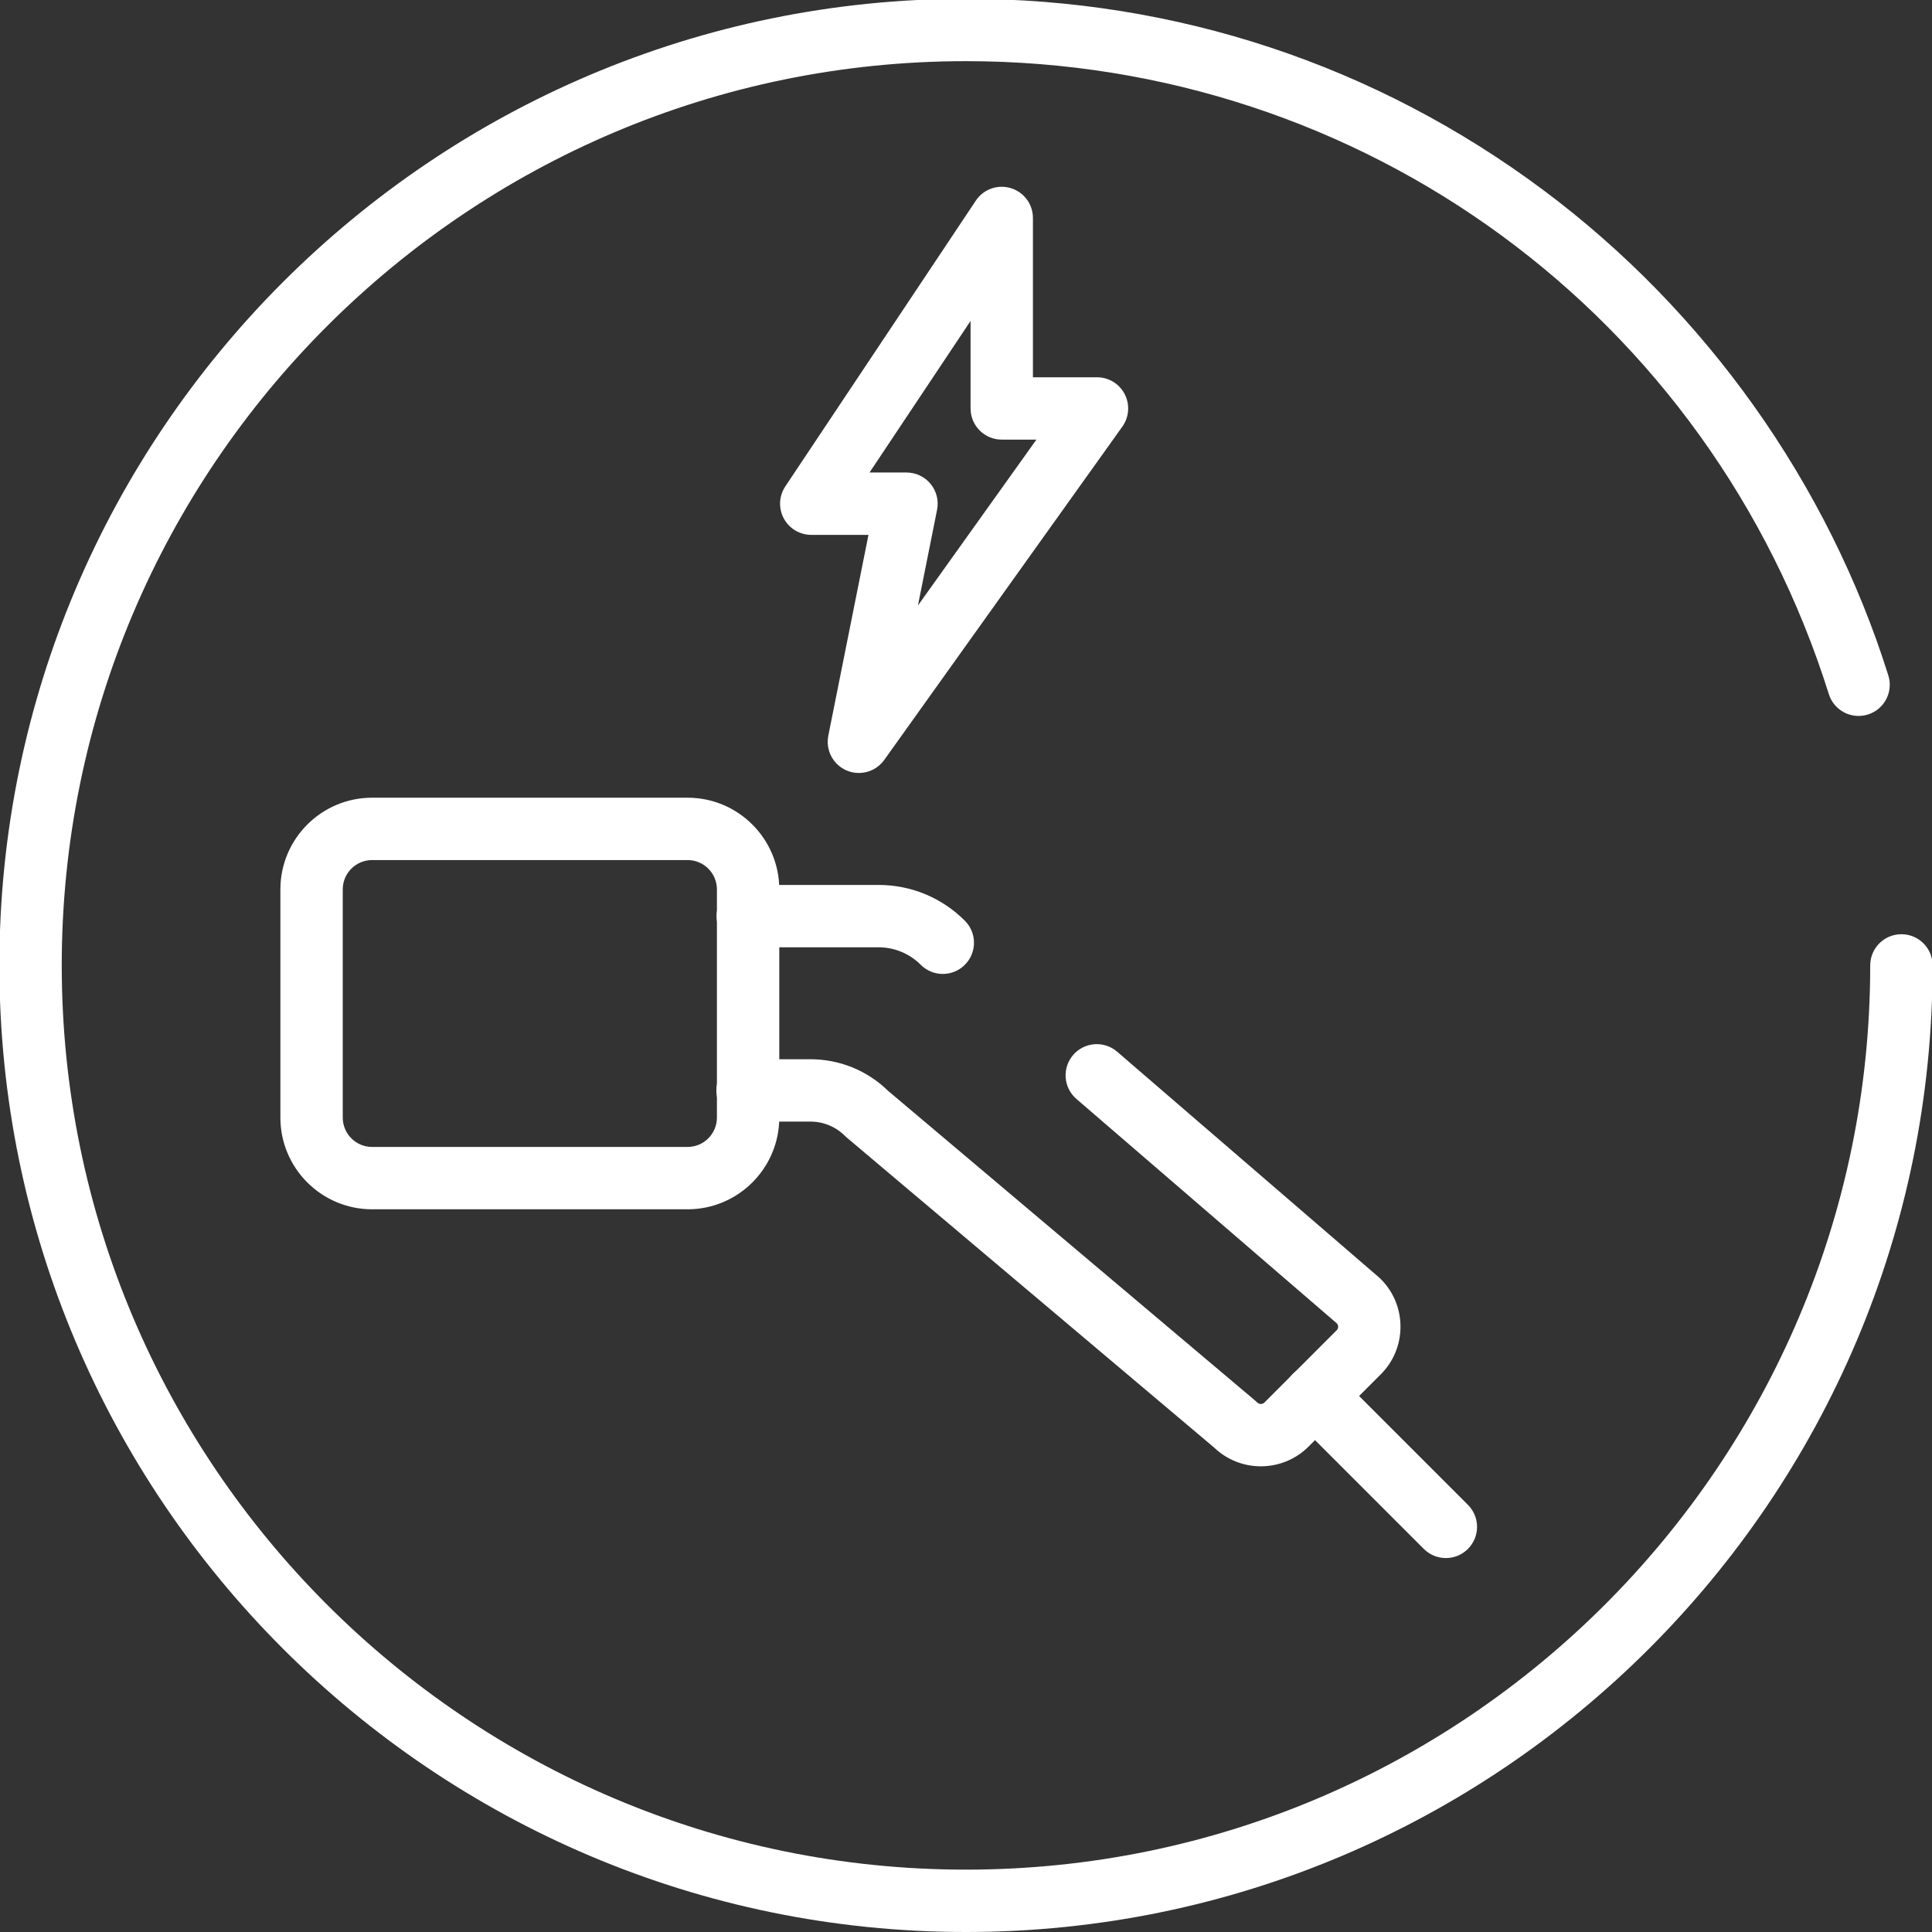
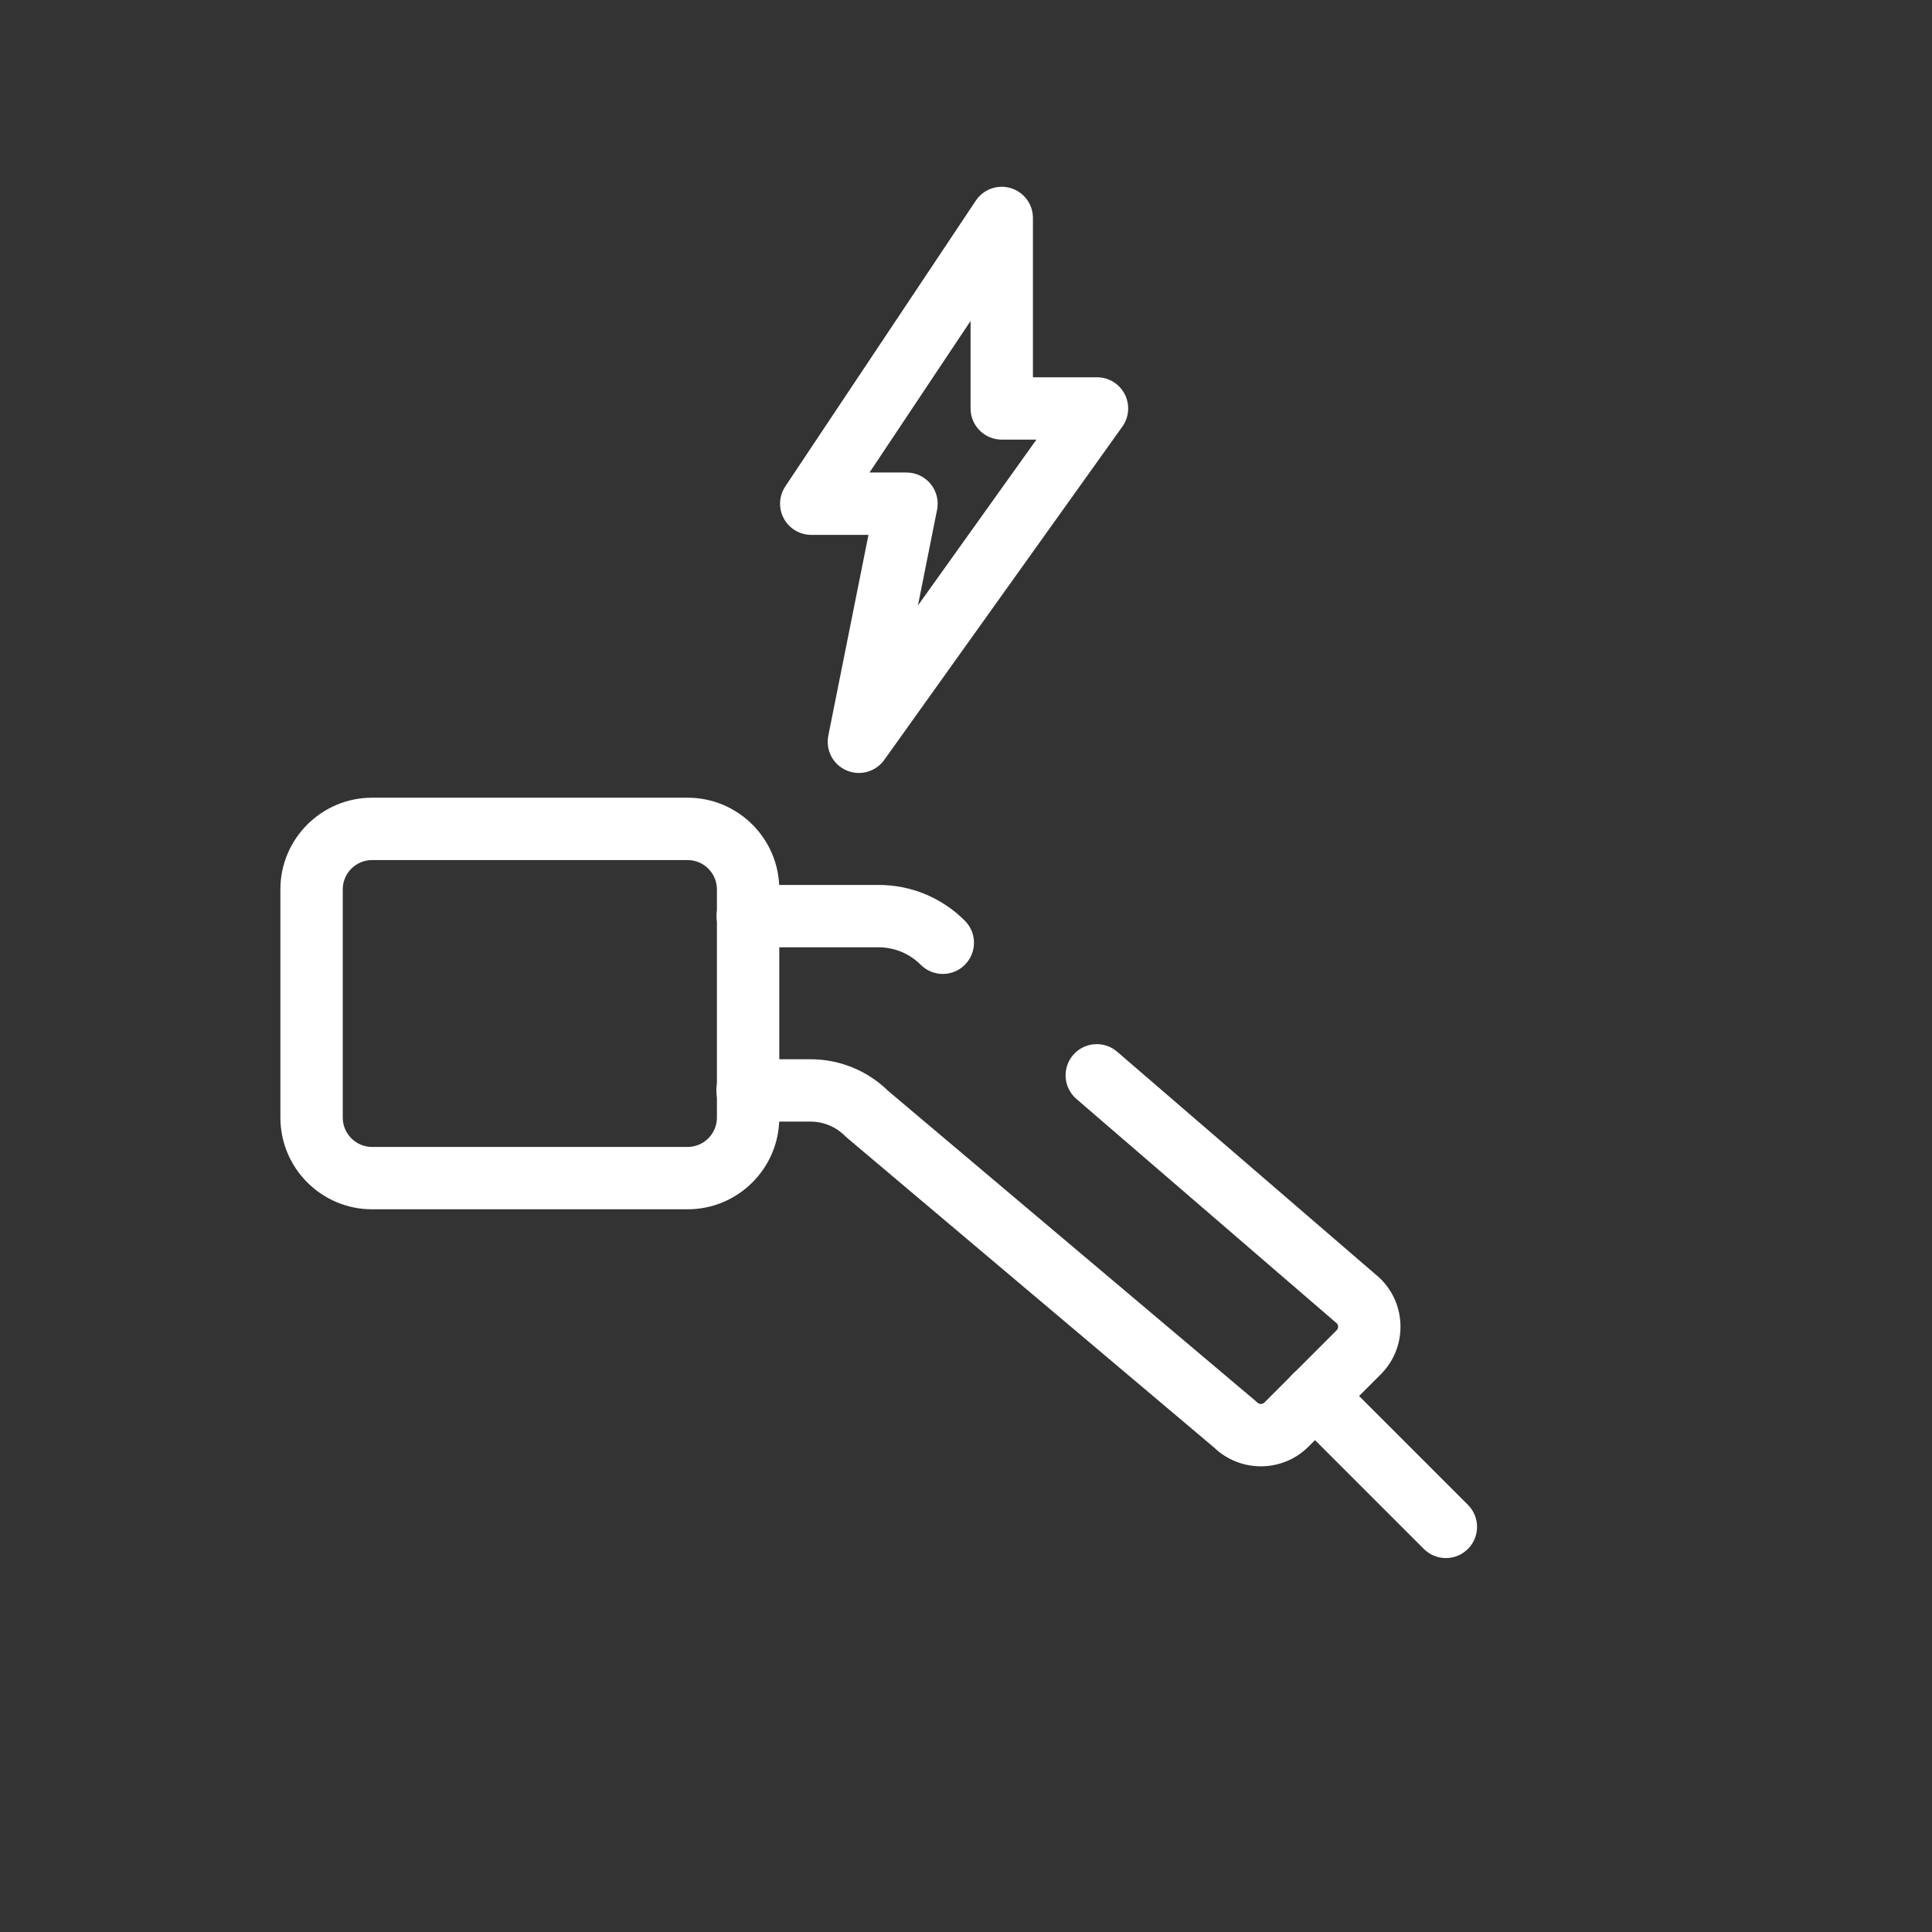
<svg xmlns="http://www.w3.org/2000/svg" xmlns:ns1="http://sodipodi.sourceforge.net/DTD/sodipodi-0.dtd" xmlns:ns2="http://www.inkscape.org/namespaces/inkscape" width="52.917mm" height="52.917mm" viewBox="0 0 52.917 52.917" version="1.1" id="svg1">
  <rect x="0" y="0" width="52.917" height="52.917" fill="#333333" stroke="none" />
  <ns1:namedview id="namedview1" pagecolor="#ffffff" bordercolor="#000000" borderopacity="0.25" ns2:showpageshadow="2" ns2:pageopacity="0.0" ns2:pagecheckerboard="0" ns2:deskcolor="#d1d1d1" ns2:document-units="mm" />
  <defs id="defs1">
    <clipPath clipPathUnits="userSpaceOnUse" id="clipPath155">
      <path d="M 0,3949.5 H 1440 V 0 H 0 Z" transform="translate(-917.512,-2469.053)" id="path155" />
    </clipPath>
    <clipPath clipPathUnits="userSpaceOnUse" id="clipPath157">
      <path d="M 0,3949.5 H 1440 V 0 H 0 Z" transform="translate(-878.888,-2438.966)" id="path157" />
    </clipPath>
    <clipPath clipPathUnits="userSpaceOnUse" id="clipPath159">
      <path d="M 0,3949.5 H 1440 V 0 H 0 Z" transform="translate(-947.892,-2391.895)" id="path159" />
    </clipPath>
    <clipPath clipPathUnits="userSpaceOnUse" id="clipPath161">
      <path d="M 0,3949.5 H 1440 V 0 H 0 Z" transform="translate(-923.199,-2430.124)" id="path161" />
    </clipPath>
    <clipPath clipPathUnits="userSpaceOnUse" id="clipPath163">
      <path d="M 0,3949.5 H 1440 V 0 H 0 Z" transform="translate(-962.258,-2384.772)" id="path163" />
    </clipPath>
    <clipPath clipPathUnits="userSpaceOnUse" id="clipPath165">
      <path d="M 0,3949.5 H 1440 V 0 H 0 Z" transform="translate(-925,-2355.74)" id="path165" />
    </clipPath>
  </defs>
  <g ns2:label="Layer 1" ns2:groupmode="layer" id="layer1" transform="translate(-109.265,-65.727)">
    <g id="g2" transform="translate(-46.575,-26.877)" ns2:export-filename="g2.svg" ns2:export-xdpi="96" ns2:export-ydpi="96">
      <path id="path154" d="M 0,0 H 2.869 C 3.594,0 4.28,-0.325 4.74,-0.885 5.199,-1.446 5.384,-2.183 5.241,-2.894 l -1.484,-7.423 9.192,12.869 h -2.69 C 8.923,2.552 7.84,3.635 7.84,4.971 v 6.789 z m -0.826,-23.314 c -0.323,0 -0.65,0.065 -0.961,0.199 -1.047,0.454 -1.634,1.576 -1.411,2.695 l 3.116,15.581 h -4.439 c -0.892,0 -1.712,0.492 -2.133,1.278 -0.421,0.786 -0.375,1.741 0.12,2.484 l 14.78,22.17 c 0.591,0.887 1.694,1.283 2.714,0.973 1.021,-0.308 1.719,-1.249 1.719,-2.315 V 7.39 h 4.971 c 0.906,0 1.736,-0.506 2.151,-1.312 0.415,-0.805 0.344,-1.776 -0.182,-2.514 L 1.143,-22.301 c -0.466,-0.651 -1.207,-1.013 -1.969,-1.013" style="fill:#ffffff;fill-opacity:1;fill-rule:nonzero;stroke:none" transform="matrix(0.353,0,0,-0.353,179.656,105.546)" clip-path="url(#clipPath155)" />
      <path id="path156" d="m 0,0 c -1.255,0 -2.275,-1.021 -2.275,-2.275 v -17.707 c 0,-1.256 1.02,-2.277 2.275,-2.277 h 24.482 c 1.254,0 2.275,1.021 2.275,2.277 V -2.275 C 26.757,-1.021 25.736,0 24.482,0 Z M 24.482,-27.097 H 0 c -3.923,0 -7.114,3.192 -7.114,7.115 v 17.707 c 0,3.923 3.191,7.114 7.114,7.114 h 24.482 c 3.923,0 7.114,-3.191 7.114,-7.114 v -17.707 c 0,-3.923 -3.191,-7.115 -7.114,-7.115" style="fill:#ffffff;fill-opacity:1;fill-rule:nonzero;stroke:none" transform="matrix(0.353,0,0,-0.353,166.031,116.161)" clip-path="url(#clipPath157)" />
      <path id="path158" d="M 0,0 C -1.303,0 -2.607,0.483 -3.616,1.448 L -32.11,25.492 c -0.052,0.044 -0.102,0.091 -0.15,0.139 -0.721,0.72 -1.679,1.117 -2.698,1.117 h -4.869 c -1.337,0 -2.42,1.083 -2.42,2.419 0,1.336 1.083,2.419 2.42,2.419 h 4.869 c 2.275,0 4.415,-0.871 6.04,-2.456 L -0.429,5.09 c 0.052,-0.044 0.102,-0.09 0.15,-0.139 0.155,-0.152 0.403,-0.152 0.558,0 l 5.602,5.604 c 0.142,0.142 0.153,0.366 0.033,0.52 l -20.224,17.43 c -1.012,0.873 -1.125,2.4 -0.253,3.413 0.874,1.012 2.401,1.124 3.413,0.253 L 9.172,14.656 c 0.045,-0.04 0.089,-0.08 0.13,-0.123 0.989,-0.988 1.533,-2.302 1.533,-3.7 0,-1.397 -0.544,-2.711 -1.533,-3.699 L 3.7,1.53 C 2.68,0.51 1.34,0 0,0" style="fill:#ffffff;fill-opacity:1;fill-rule:nonzero;stroke:none" transform="matrix(0.353,0,0,-0.353,190.374,132.766)" clip-path="url(#clipPath159)" />
      <path id="path160" d="m 0,0 c -0.619,0 -1.238,0.236 -1.711,0.709 -0.876,0.875 -2.041,1.358 -3.28,1.358 h -10.143 c -1.337,0 -2.42,1.083 -2.42,2.42 0,1.336 1.083,2.419 2.42,2.419 h 10.143 c 2.532,0 4.912,-0.986 6.702,-2.776 0.945,-0.944 0.945,-2.477 0,-3.421 C 1.238,0.236 0.619,0 0,0" style="fill:#ffffff;fill-opacity:1;fill-rule:nonzero;stroke:none" transform="matrix(0.353,0,0,-0.353,181.663,119.28)" clip-path="url(#clipPath161)" />
      <path id="path162" d="M 0,0 C -0.619,0 -1.238,0.236 -1.711,0.709 L -11.872,10.87 c -0.945,0.944 -0.945,2.477 0,3.421 0.946,0.945 2.476,0.945 3.422,0 L 1.711,4.13 C 2.656,3.186 2.656,1.653 1.711,0.709 1.238,0.236 0.619,0 0,0" style="fill:#ffffff;fill-opacity:1;fill-rule:nonzero;stroke:none" transform="matrix(0.353,0,0,-0.353,195.442,135.279)" clip-path="url(#clipPath163)" />
-       <path id="path164" d="m 0,0 c -41.355,0 -75,33.645 -75,75 0,41.355 33.645,75 75,75 16.286,0 31.775,-5.132 44.794,-14.84 12.584,-9.385 22.092,-22.76 26.772,-37.66 0.4,-1.275 -0.308,-2.633 -1.583,-3.034 -1.275,-0.4 -2.632,0.308 -3.033,1.583 C 57.724,125.425 30.818,145.161 0,145.161 -38.687,145.161 -70.161,113.687 -70.161,75 -70.161,36.313 -38.687,4.839 0,4.839 c 38.687,0 70.161,31.474 70.161,70.161 0,1.337 1.083,2.419 2.42,2.419 C 73.917,77.419 75,76.337 75,75 75,33.645 41.355,0 0,0" style="fill:#ffffff;fill-opacity:1;fill-rule:nonzero;stroke:none" transform="matrix(0.353,0,0,-0.353,182.298,145.521)" clip-path="url(#clipPath165)" />
    </g>
  </g>
</svg>